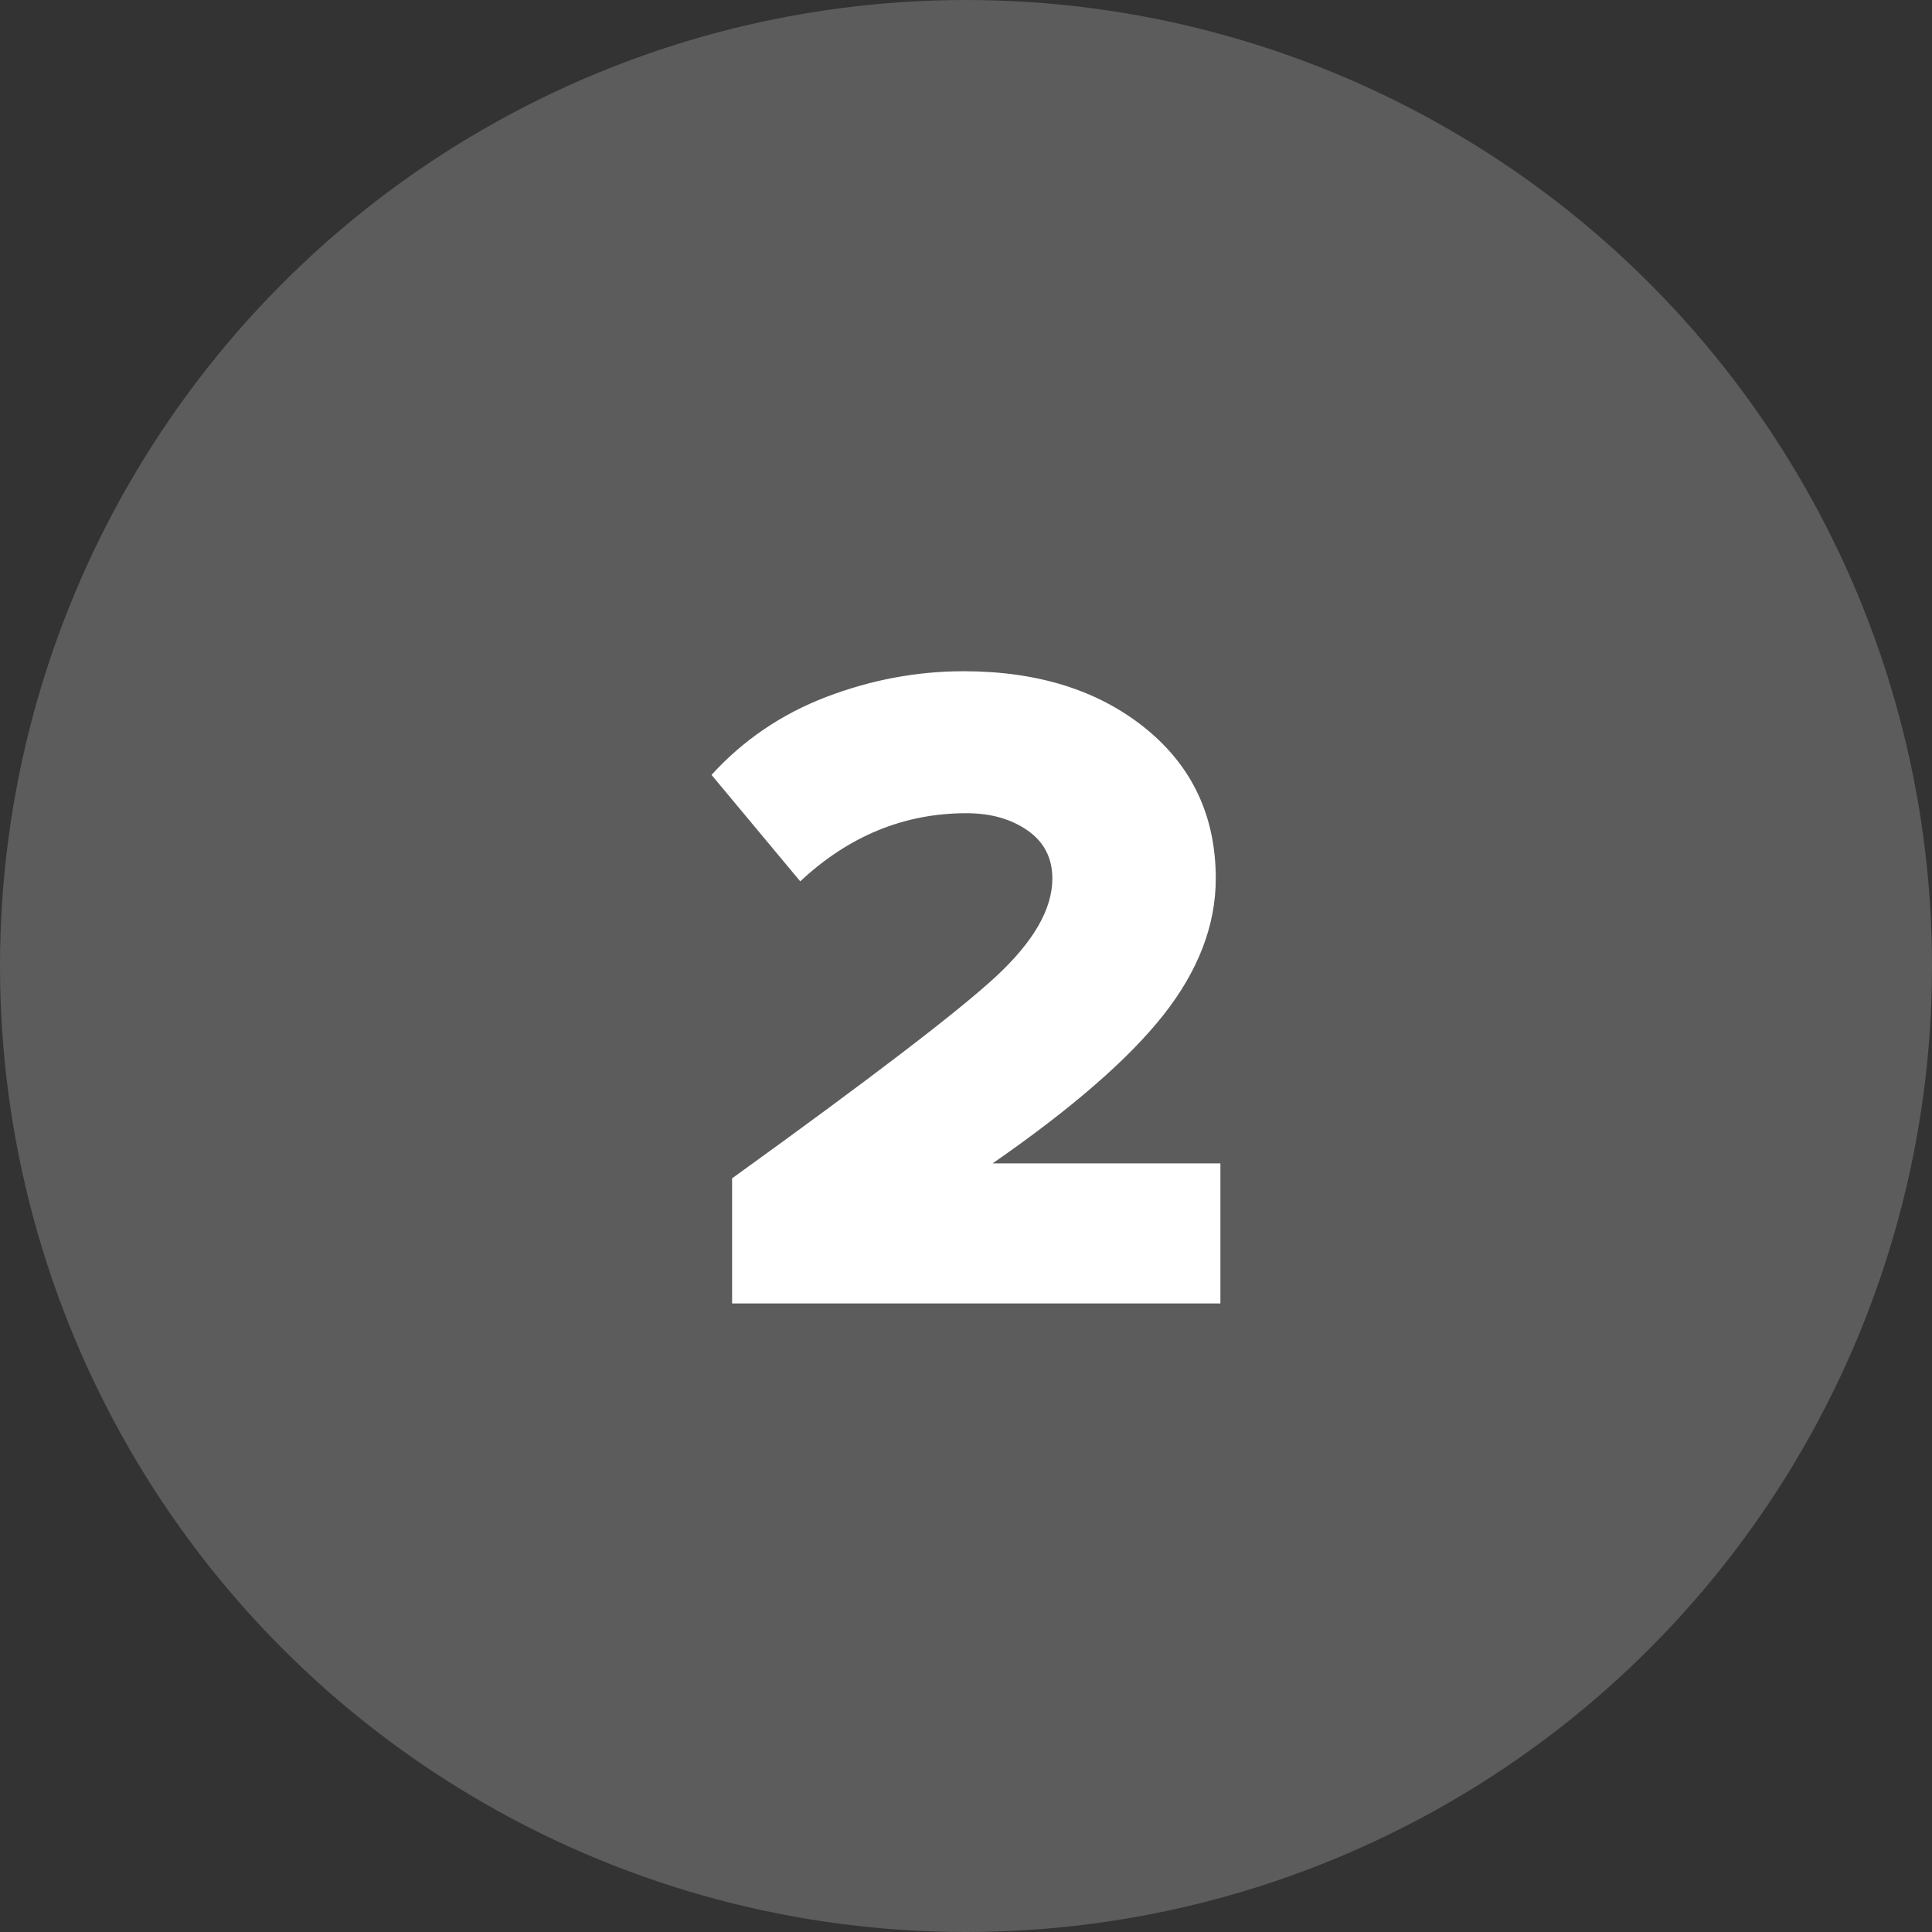
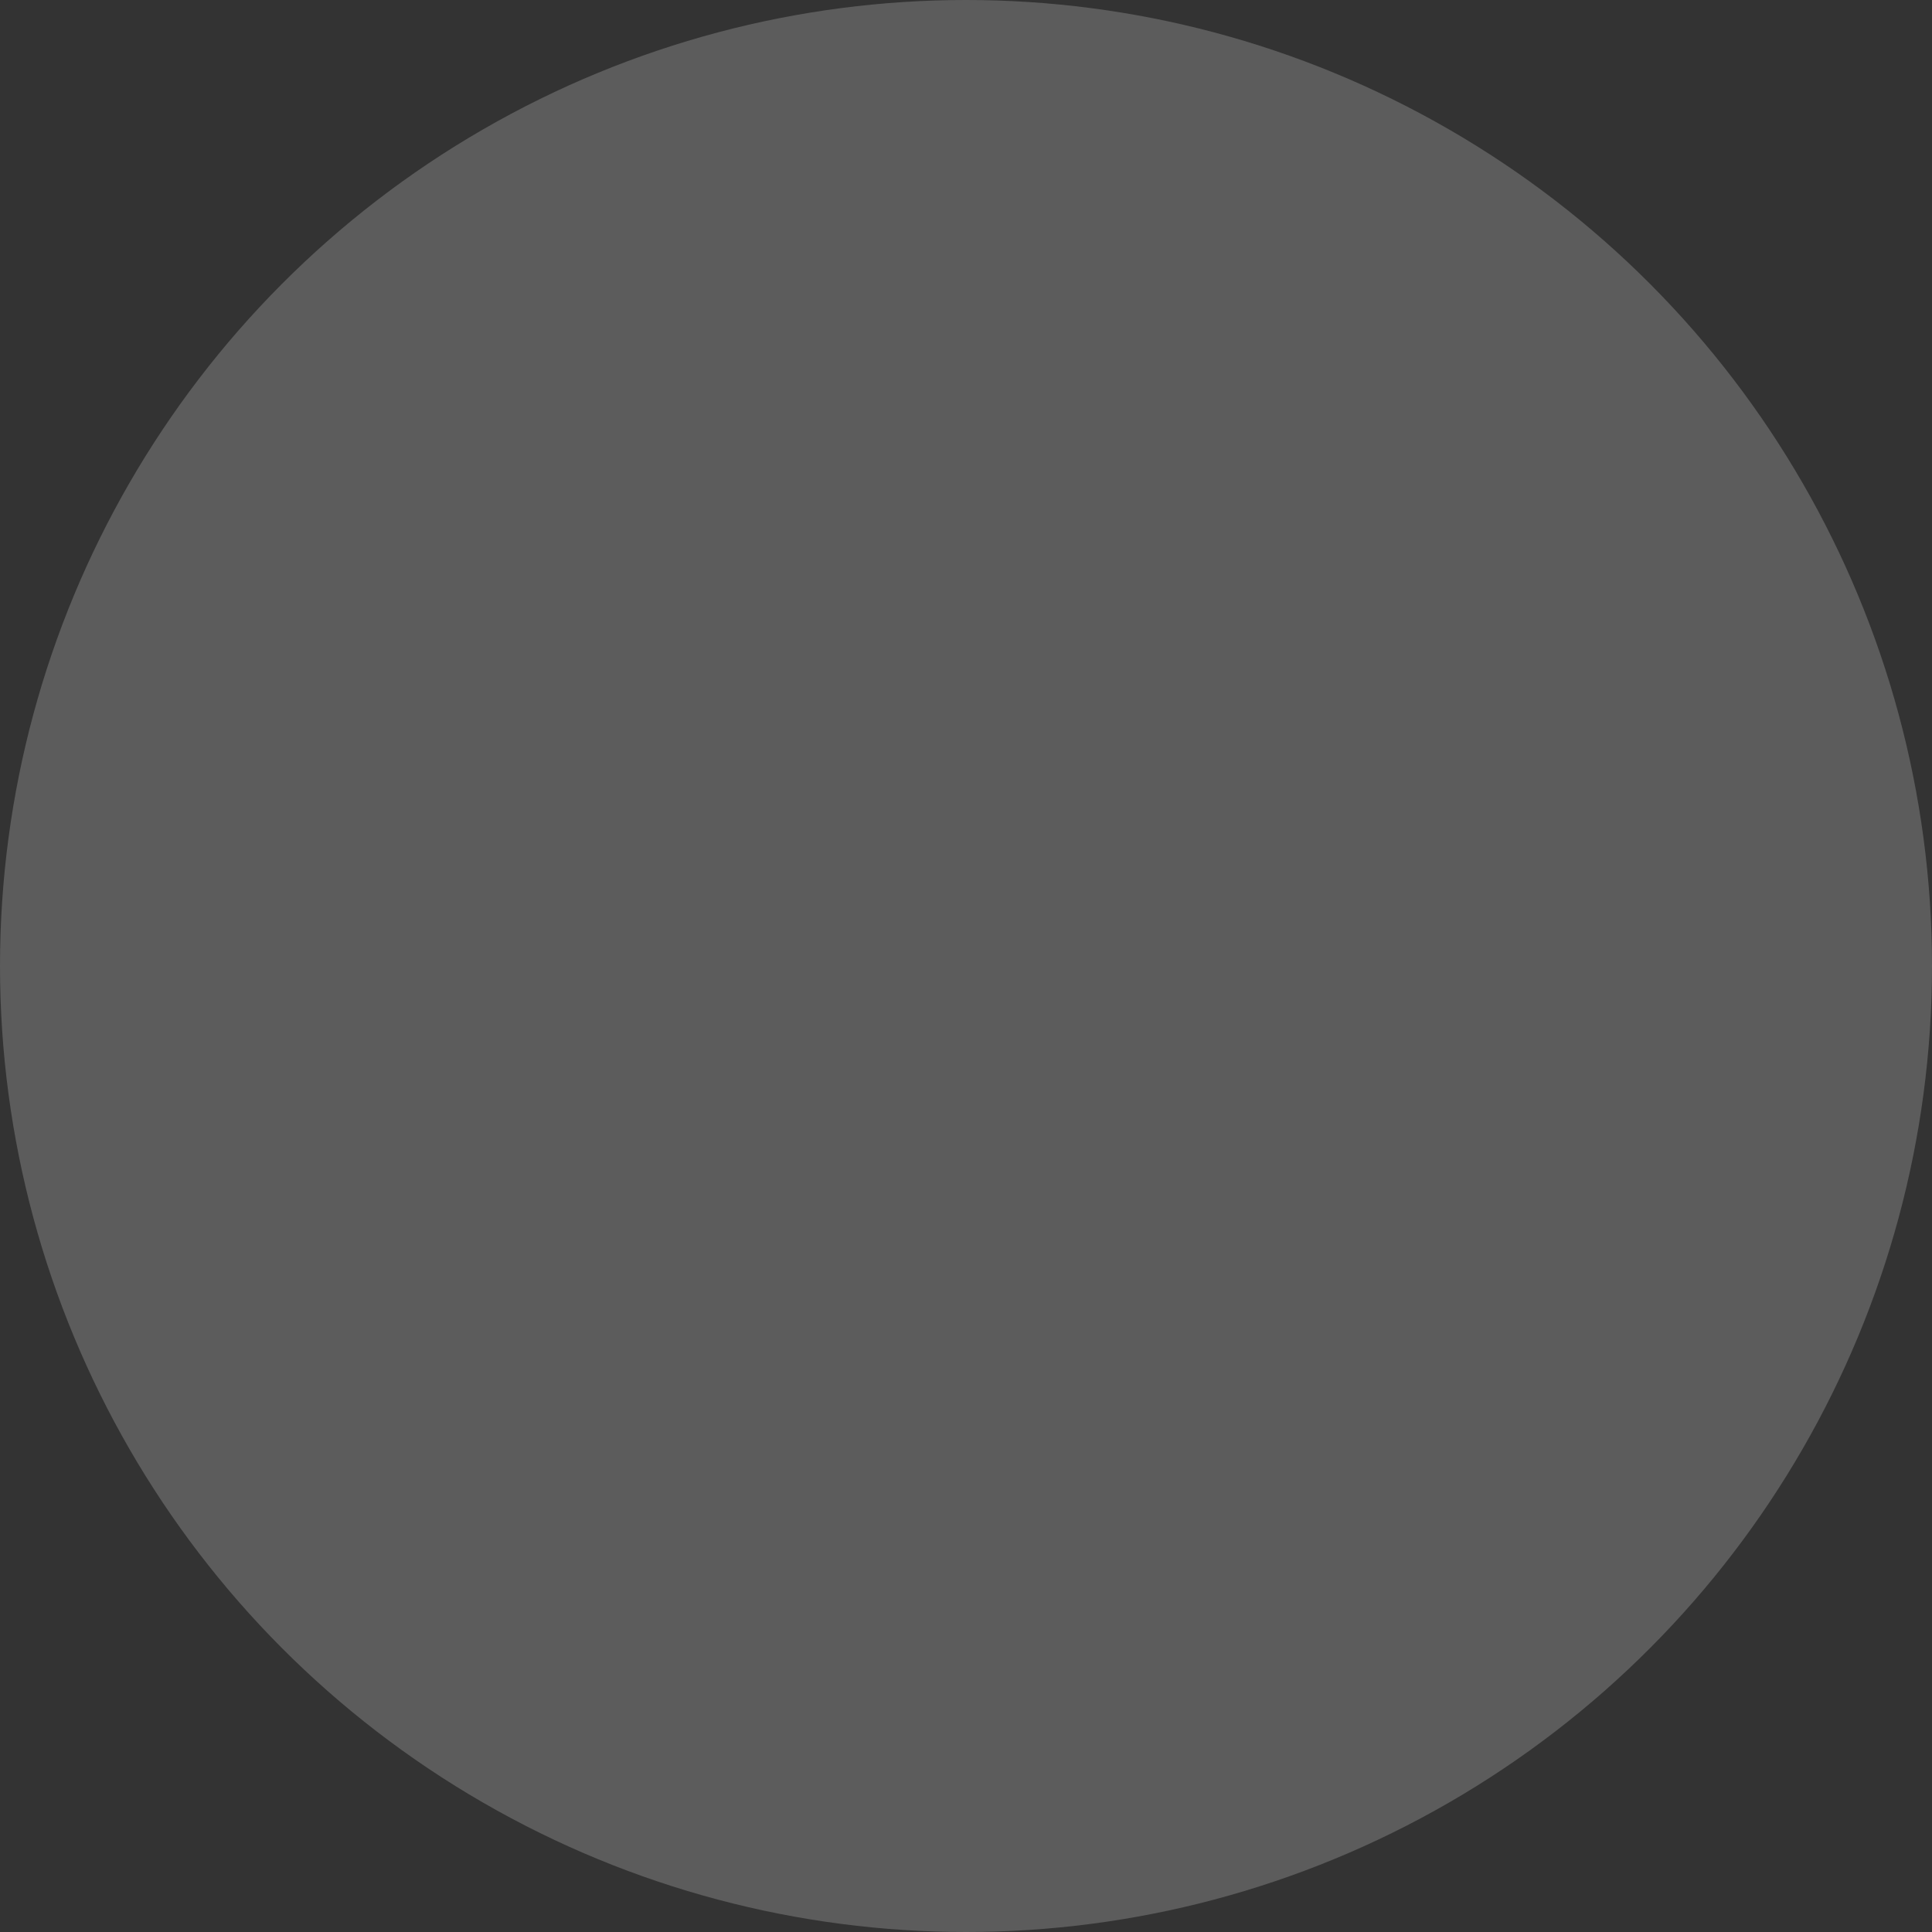
<svg xmlns="http://www.w3.org/2000/svg" version="1.1" id="Laag_1" x="0px" y="0px" viewBox="0 0 60 60" style="enable-background:new 0 0 60 60;" xml:space="preserve">
  <rect x="0" y="0" width="60" height="60" fill="#333333" stroke="none" />
  <style type="text/css">
	.st0{opacity:0.2;fill:#FFFFFF;enable-background:new    ;}
	.st1{fill:#FFFFFF;}
</style>
  <g>
    <g>
      <circle class="st0" cx="30" cy="30" r="30" />
    </g>
    <g>
-       <path class="st1" d="M37.902,40.48H22.736v-3.886c4.292-3.094,7.022-5.182,8.192-6.265    c1.169-1.083,1.754-2.097,1.754-3.045c0-0.638-0.257-1.135-0.769-1.493    c-0.512-0.357-1.145-0.536-1.899-0.536c-1.934,0-3.654,0.706-5.162,2.116    l-2.755-3.306c0.986-1.082,2.175-1.89,3.567-2.422    c1.392-0.531,2.813-0.797,4.263-0.797c2.301,0,4.181,0.59,5.641,1.769    c1.459,1.18,2.189,2.736,2.189,4.669c0,1.45-0.542,2.862-1.624,4.235    c-1.083,1.373-2.852,2.91-5.307,4.611h7.075V40.48z" />
-     </g>
+       </g>
  </g>
</svg>